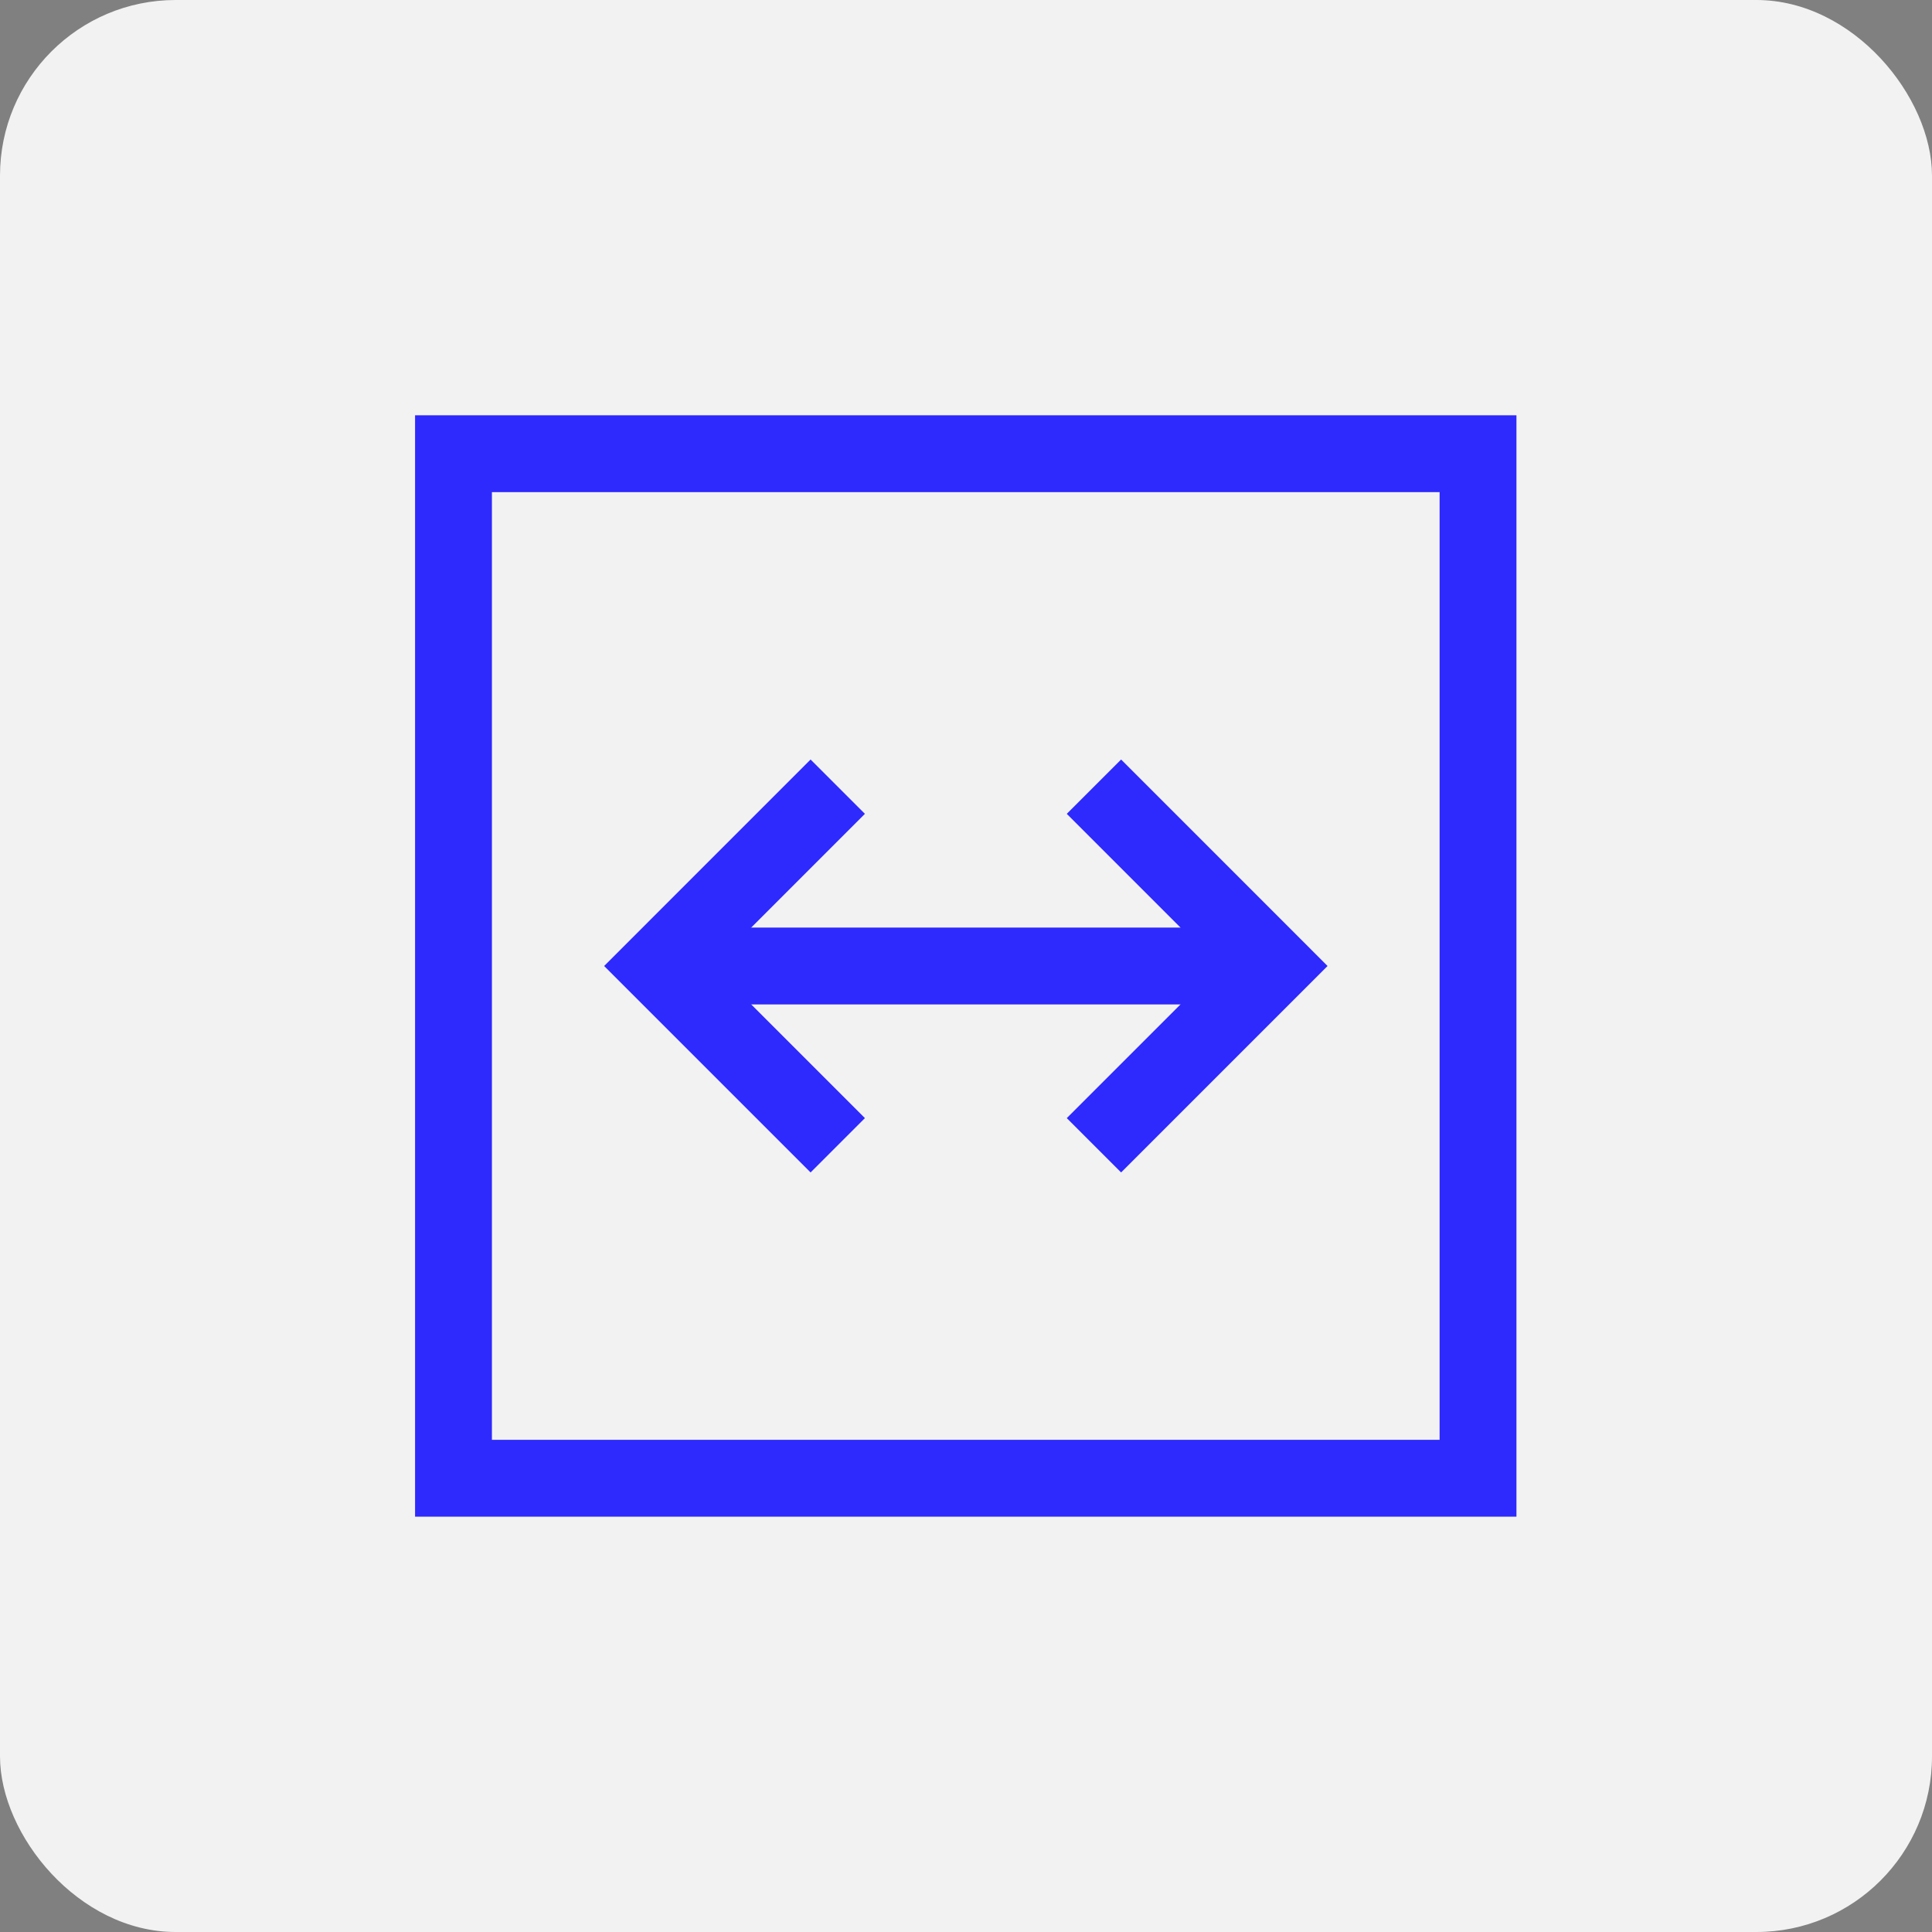
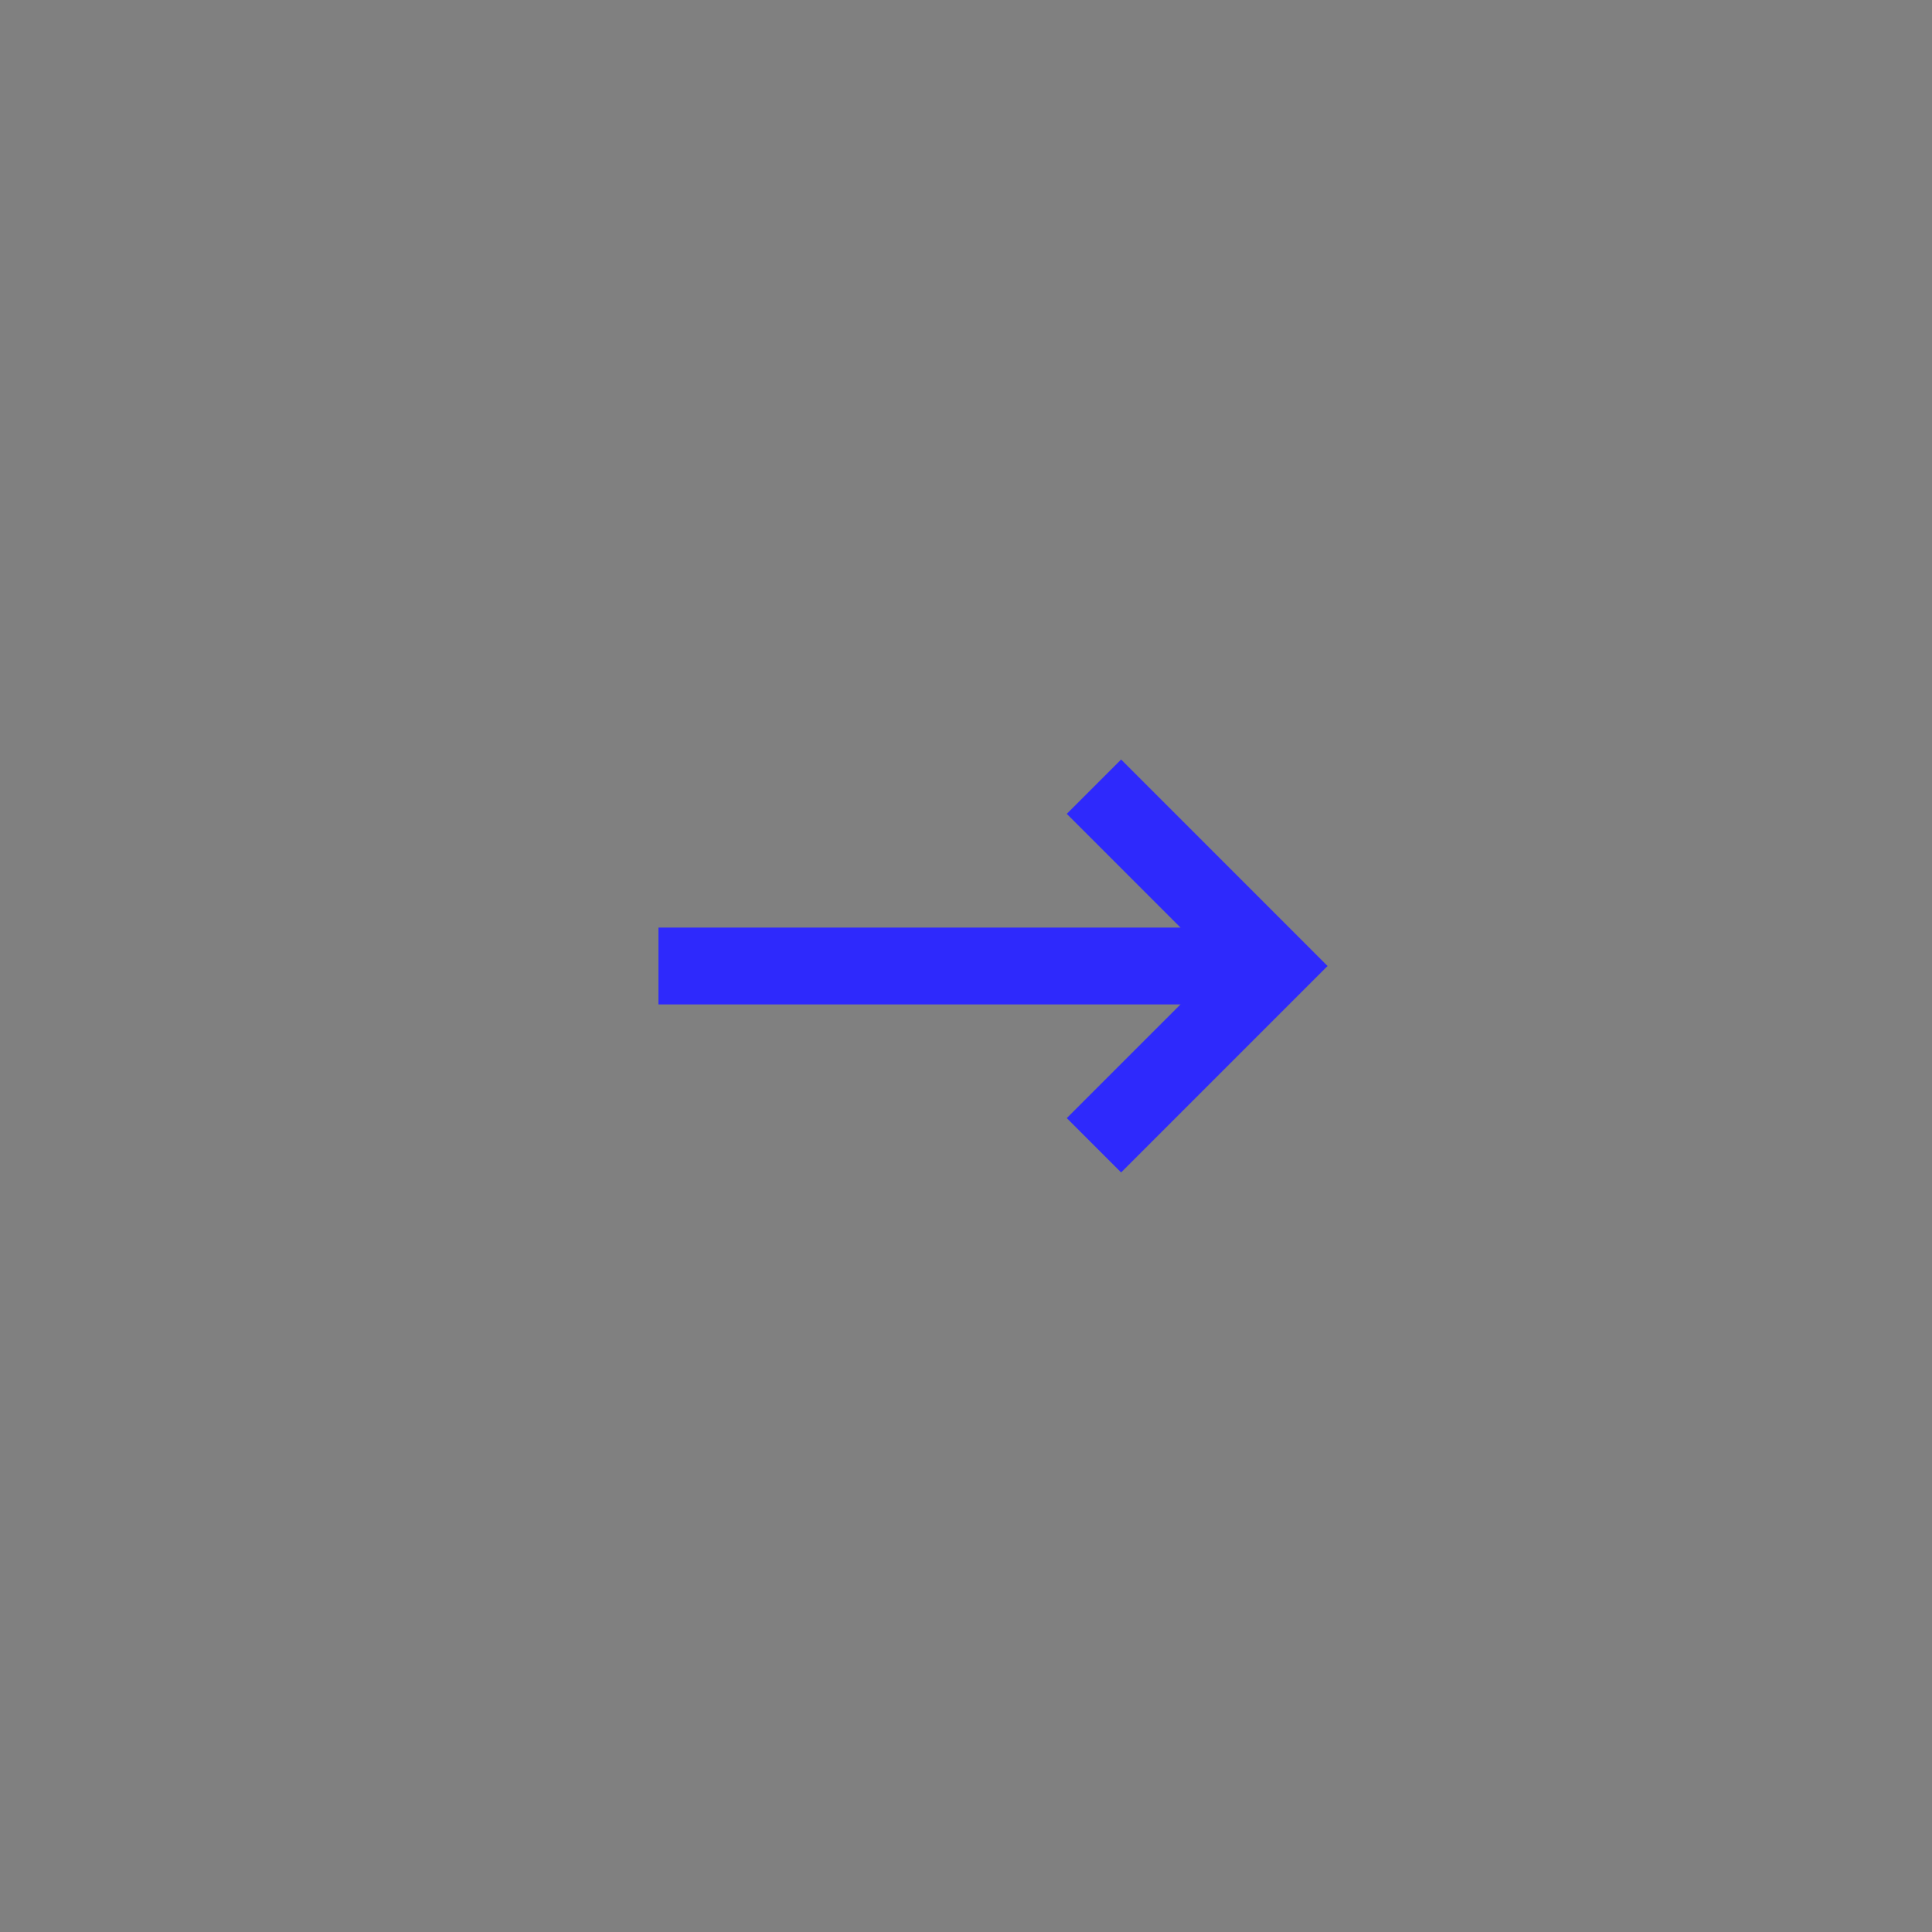
<svg xmlns="http://www.w3.org/2000/svg" width="44" height="44" viewBox="0 0 44 44" fill="none">
  <rect x="0" y="0" width="44" height="44" fill="#808080" stroke="none" />
-   <rect width="44" height="44" rx="4" fill="#F2F2F2" />
-   <path d="M10.328 10.333H33.661V33.666H10.328V10.333Z" stroke="#2E29FC" stroke-width="1.75" />
  <path d="M14.996 22H28.996" stroke="#2E29FC" stroke-width="1.75" />
-   <path d="M19.079 17.916L14.996 22L19.079 26.083" stroke="#2E29FC" stroke-width="1.75" />
  <path d="M24.914 17.916L28.997 22L24.914 26.083" stroke="#2E29FC" stroke-width="1.75" />
</svg>